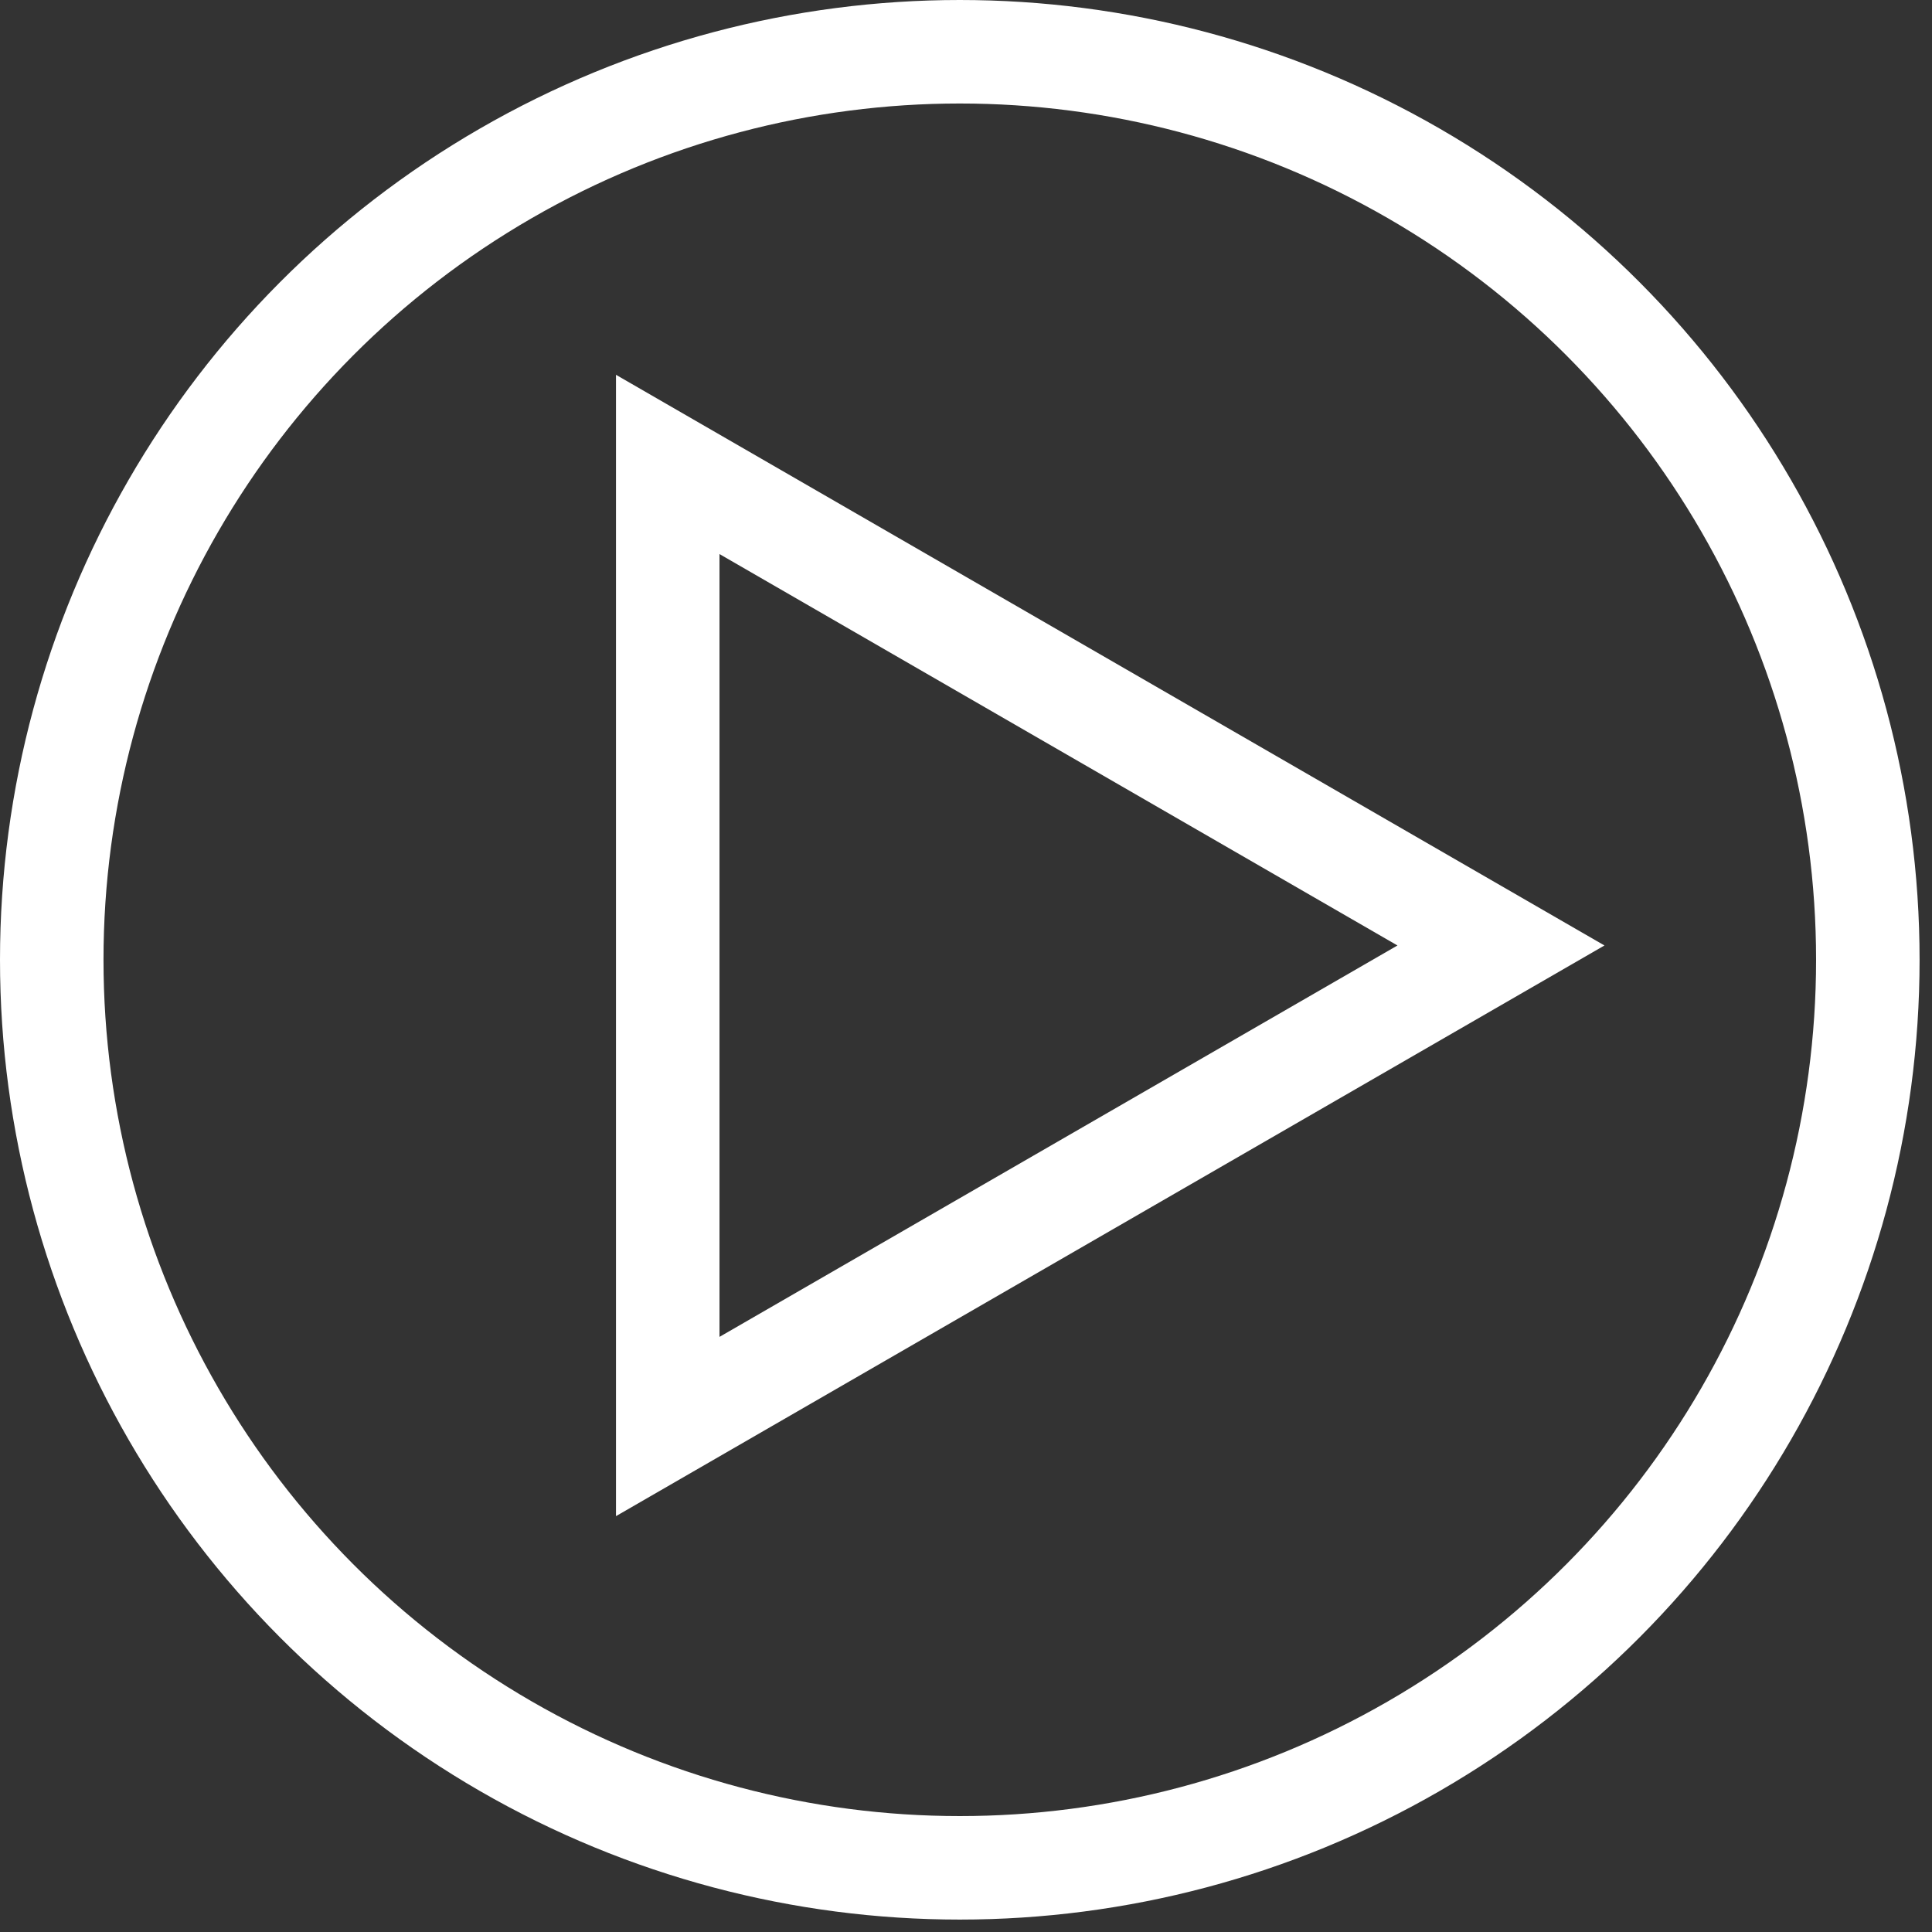
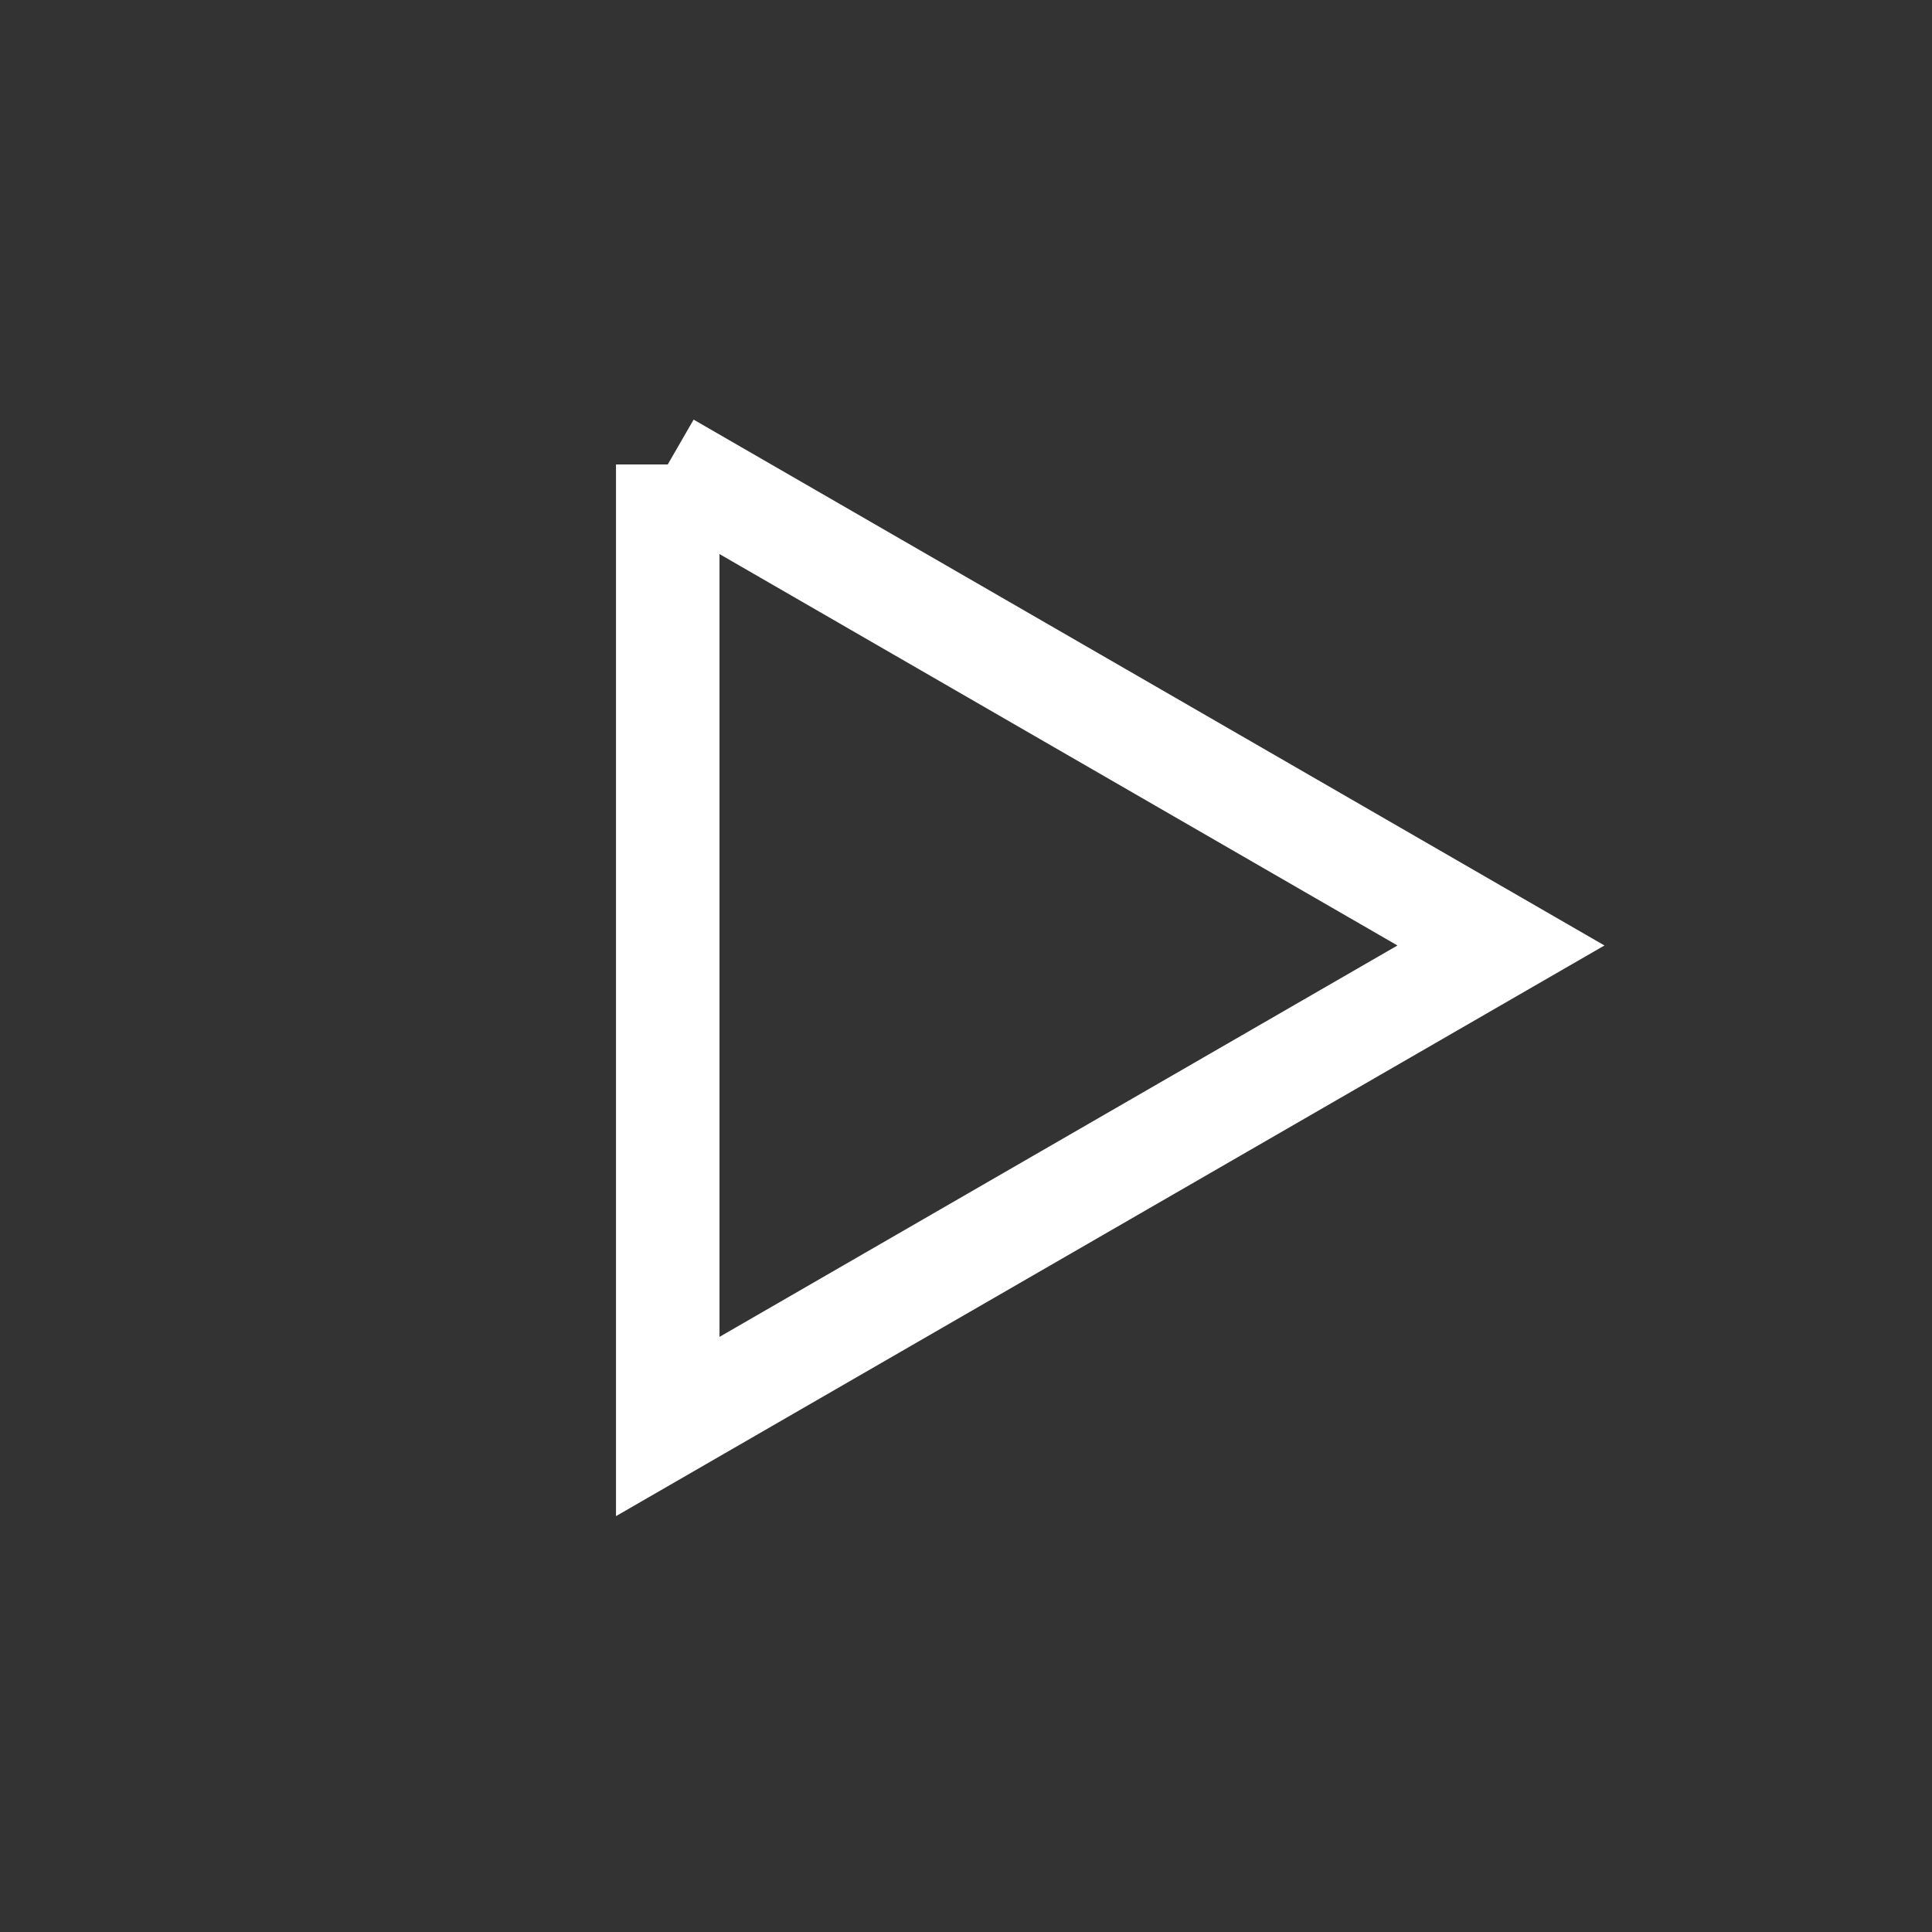
<svg xmlns="http://www.w3.org/2000/svg" width="56" height="56" viewBox="0 0 56 56" fill="none">
  <rect x="0" y="0" width="56" height="56" fill="#333333" stroke="none" />
-   <path d="M19.355 13.462L43.506 27.405L19.355 41.348L19.355 13.462Z" stroke="white" stroke-width="3" />
-   <circle cx="27.82" cy="27.82" r="26.32" stroke="white" stroke-width="3" />
+   <path d="M19.355 13.462L43.506 27.405L19.355 41.348L19.355 13.462" stroke="white" stroke-width="3" />
</svg>